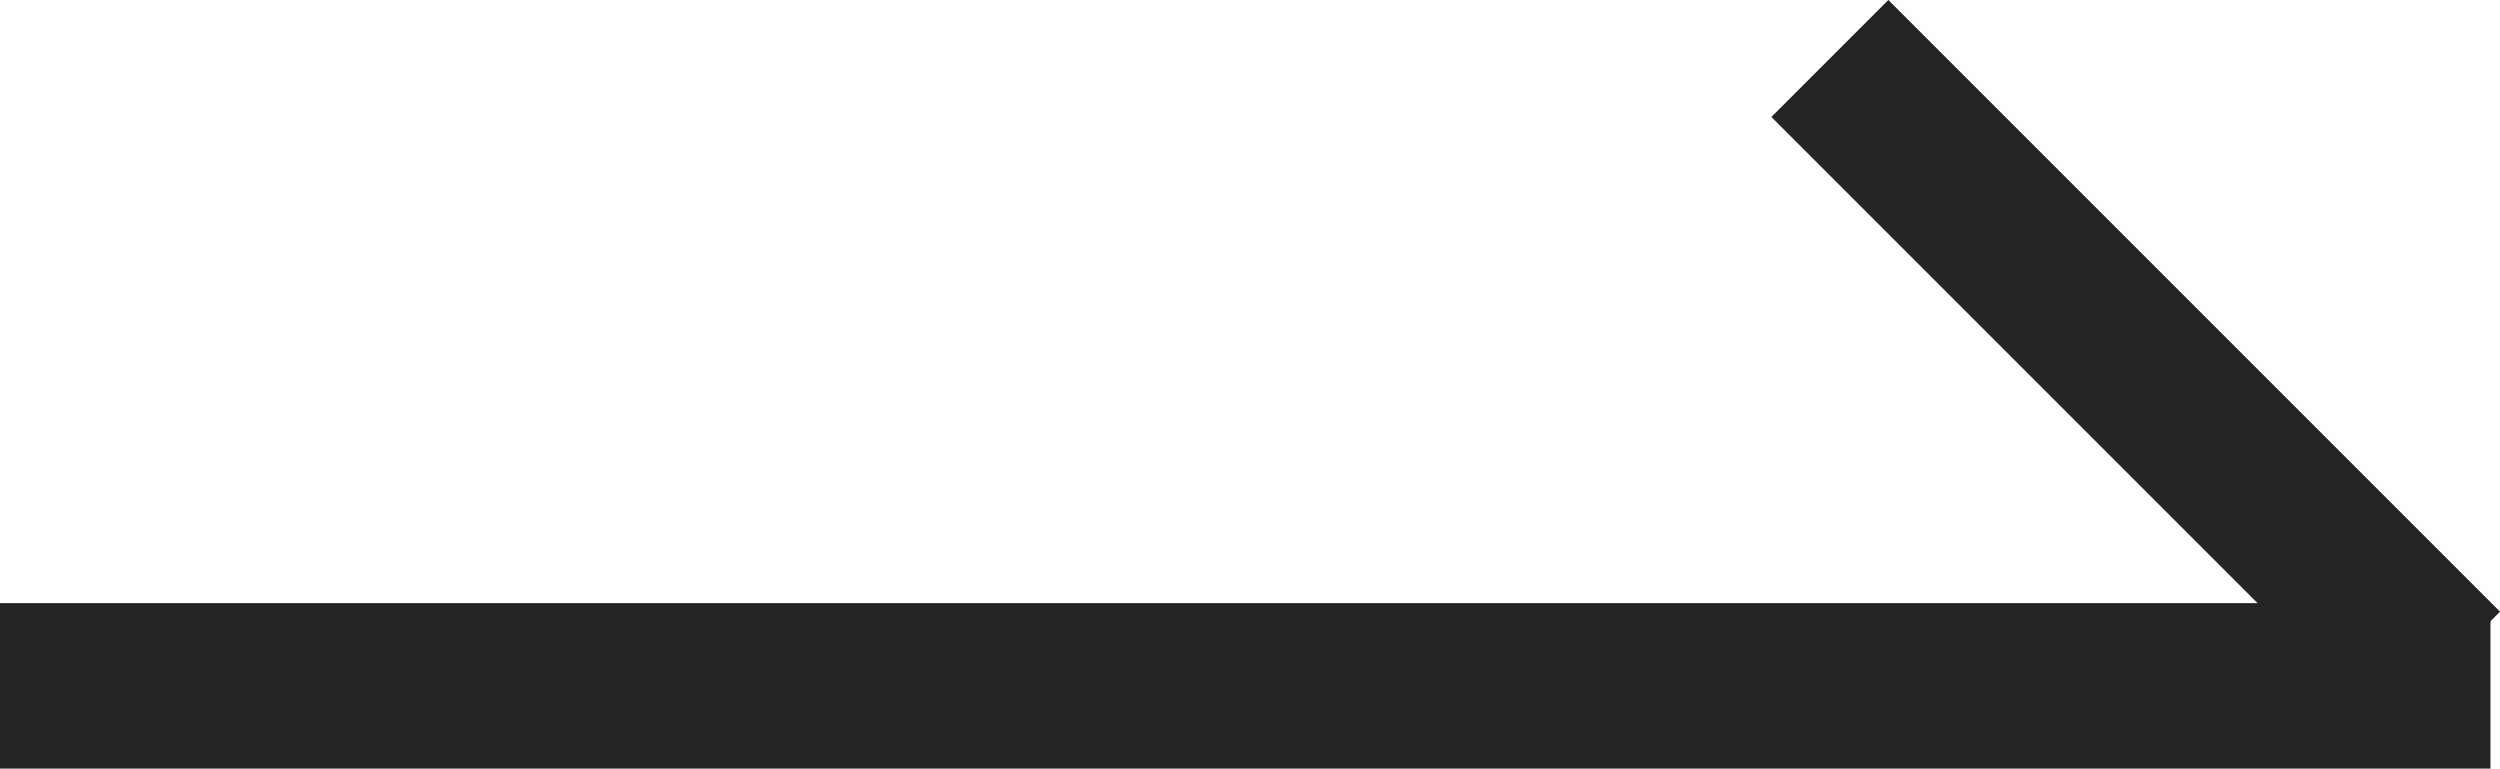
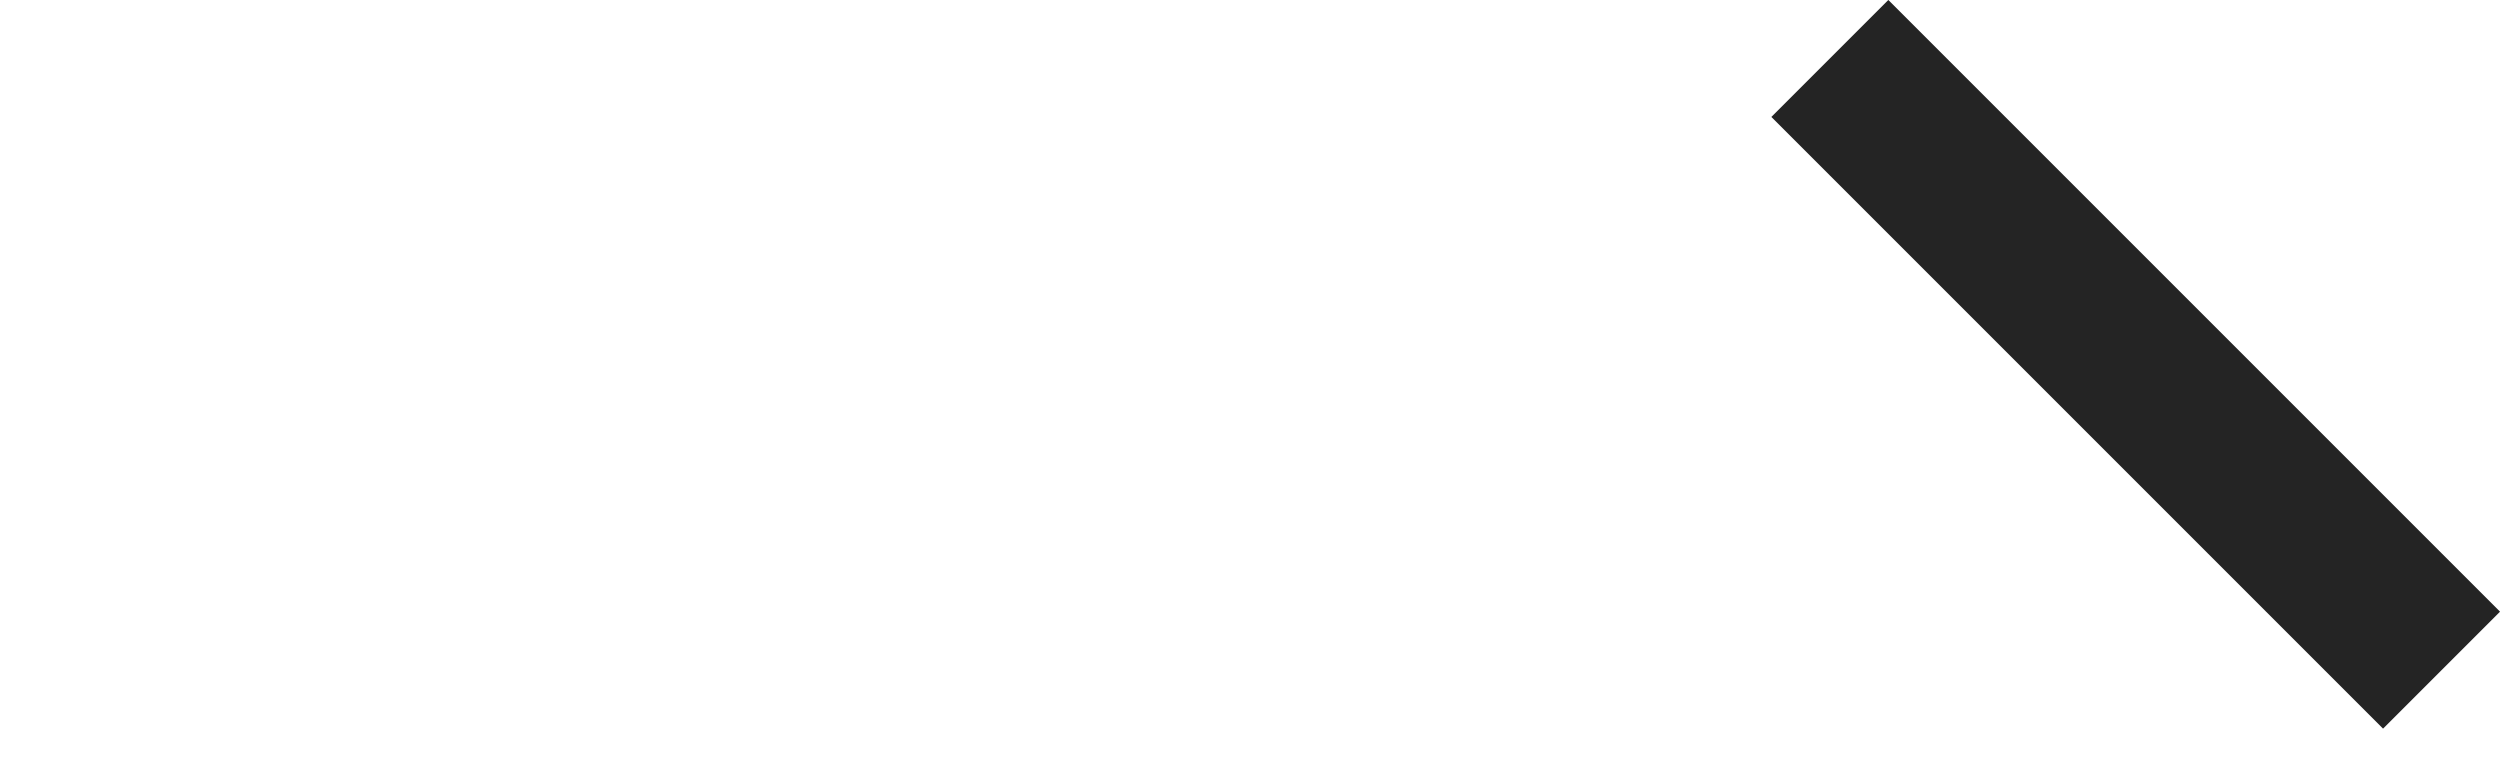
<svg xmlns="http://www.w3.org/2000/svg" width="30.225" height="9.292" viewBox="0 0 30.225 9.292">
  <g id="Group_245" data-name="Group 245" transform="translate(1 1.414)">
-     <line id="Line_5" data-name="Line 5" x2="28.11" transform="translate(0 6.878)" fill="none" stroke="#242424" stroke-linecap="square" stroke-width="2" />
    <line id="Line_6" data-name="Line 6" x2="5.981" y2="5.981" transform="translate(21.83)" fill="none" stroke="#242424" stroke-linecap="square" stroke-width="2" />
  </g>
</svg>